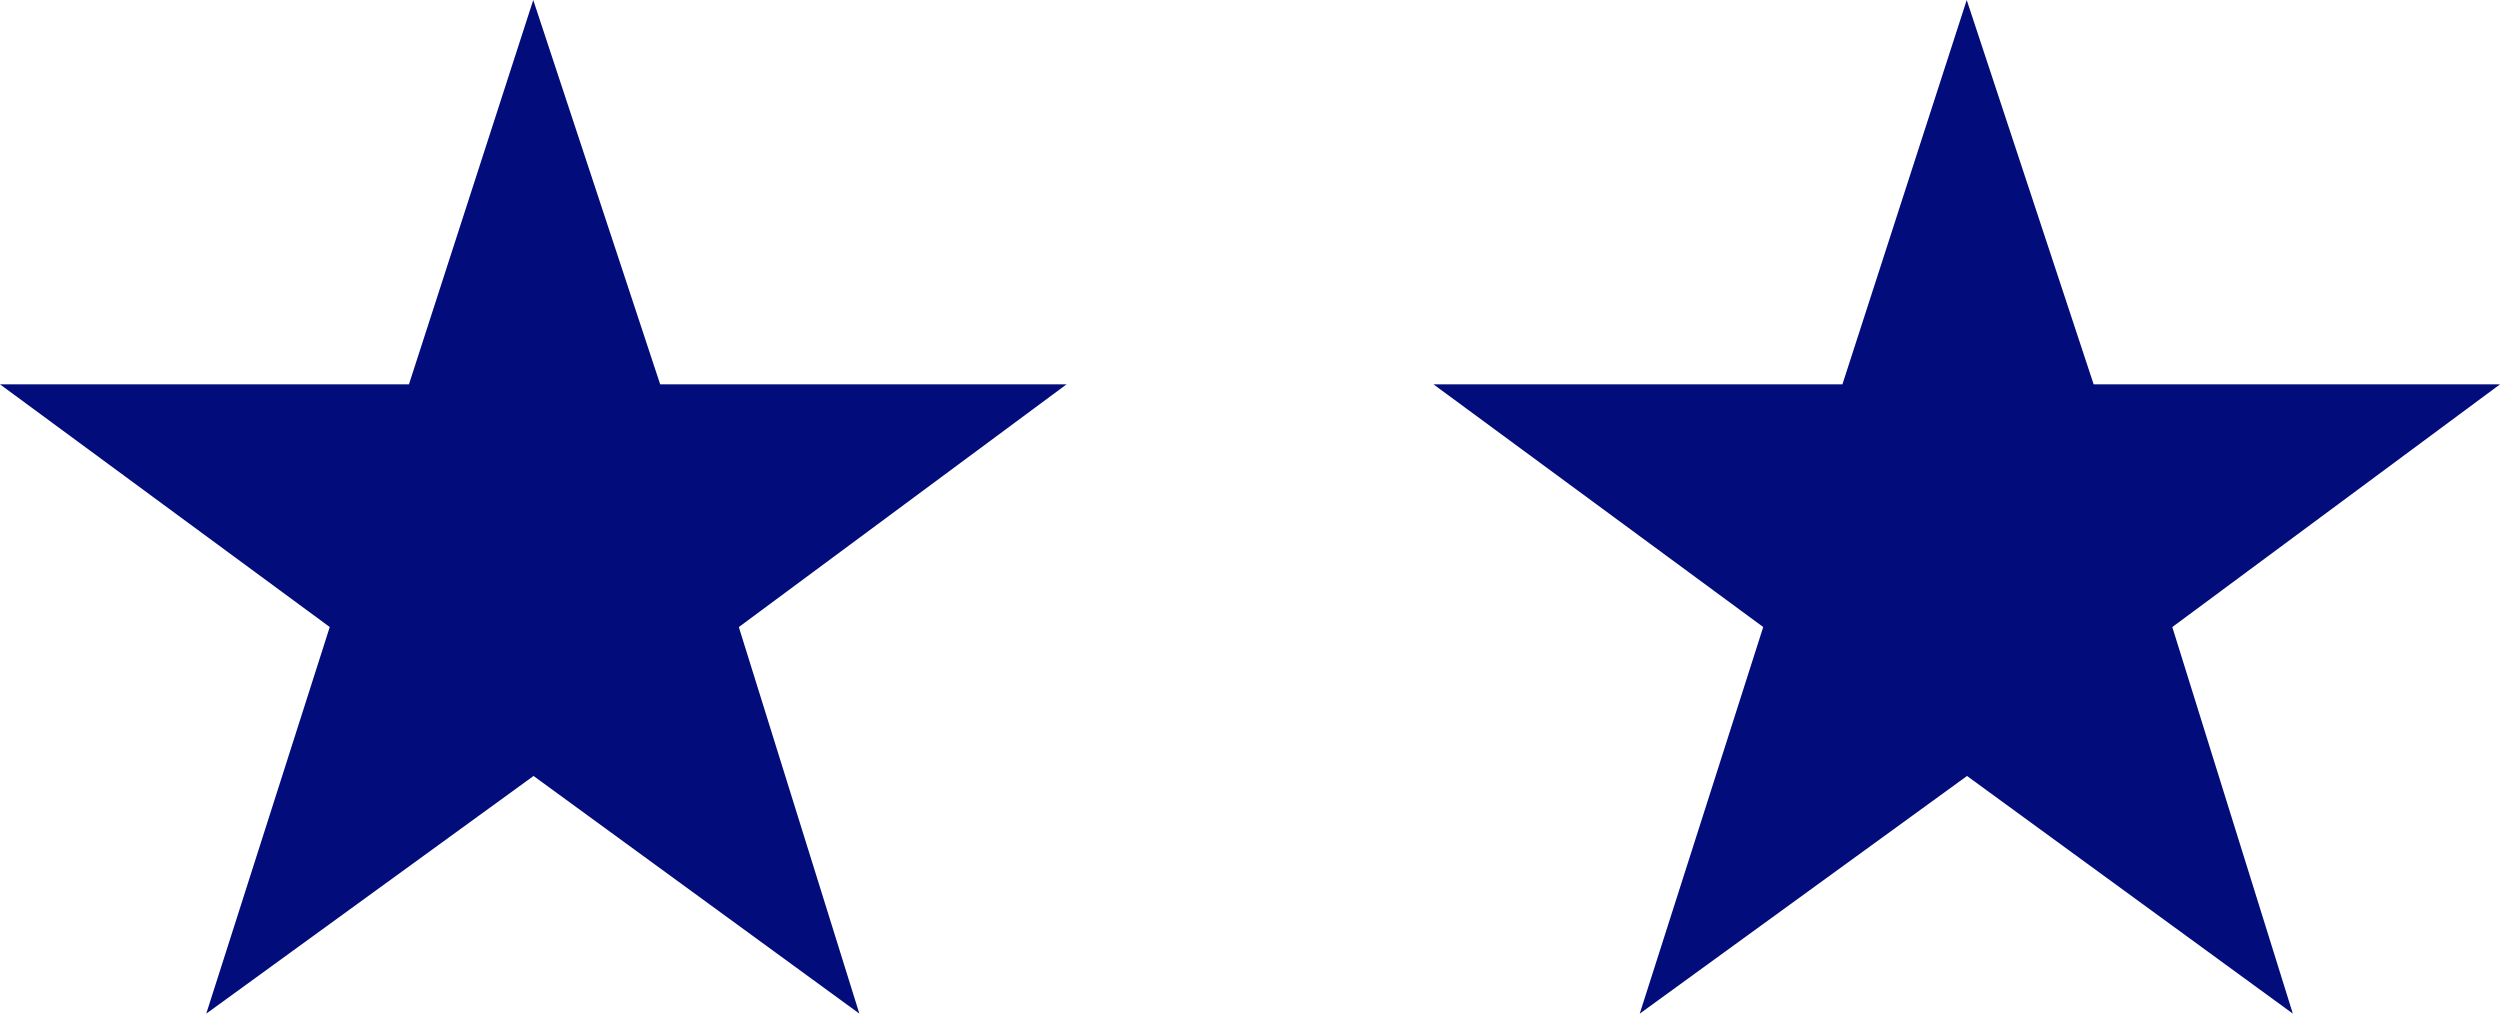
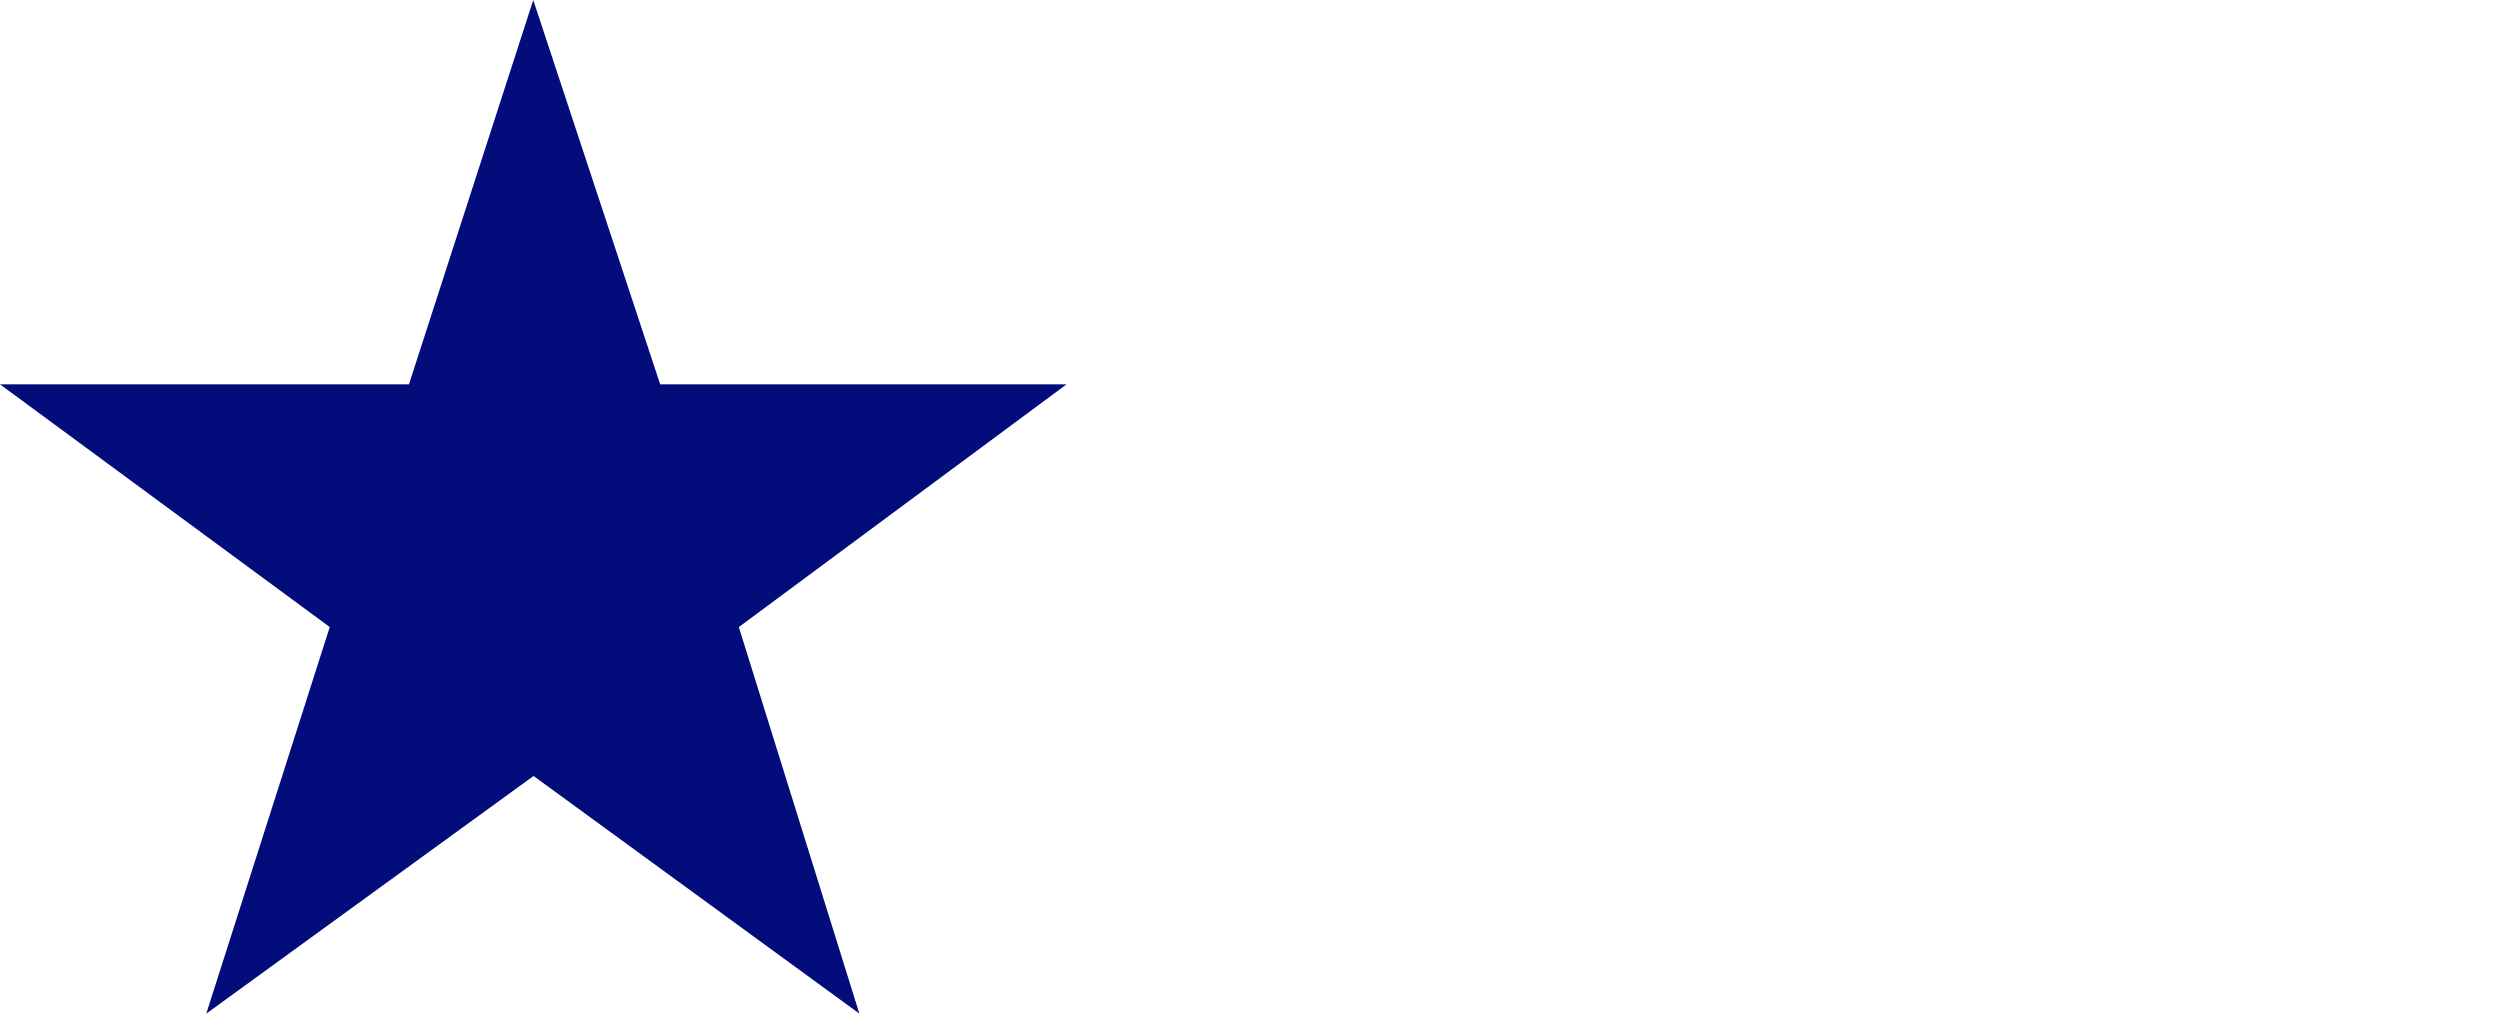
<svg xmlns="http://www.w3.org/2000/svg" width="102.897" height="41.72" viewBox="0 0 102.897 41.72">
  <g id="Group_336" data-name="Group 336" transform="translate(-917.278 -2387.64)">
    <path id="Path_451" data-name="Path 451" d="M21.949,0,16.833,15.817H0l13.573,9.99L8.49,41.72l13.471-9.783,13.41,9.781-4.961-15.91L43.9,15.817H27.173Z" transform="translate(917.277 2387.641)" fill="#030c7b" />
-     <path id="Path_452" data-name="Path 452" d="M21.949,0,16.833,15.817H0l13.573,9.99L8.49,41.72l13.471-9.783,13.41,9.781-4.961-15.91L43.9,15.817H27.173Z" transform="translate(976.277 2387.641)" fill="#030c7b" />
  </g>
</svg>